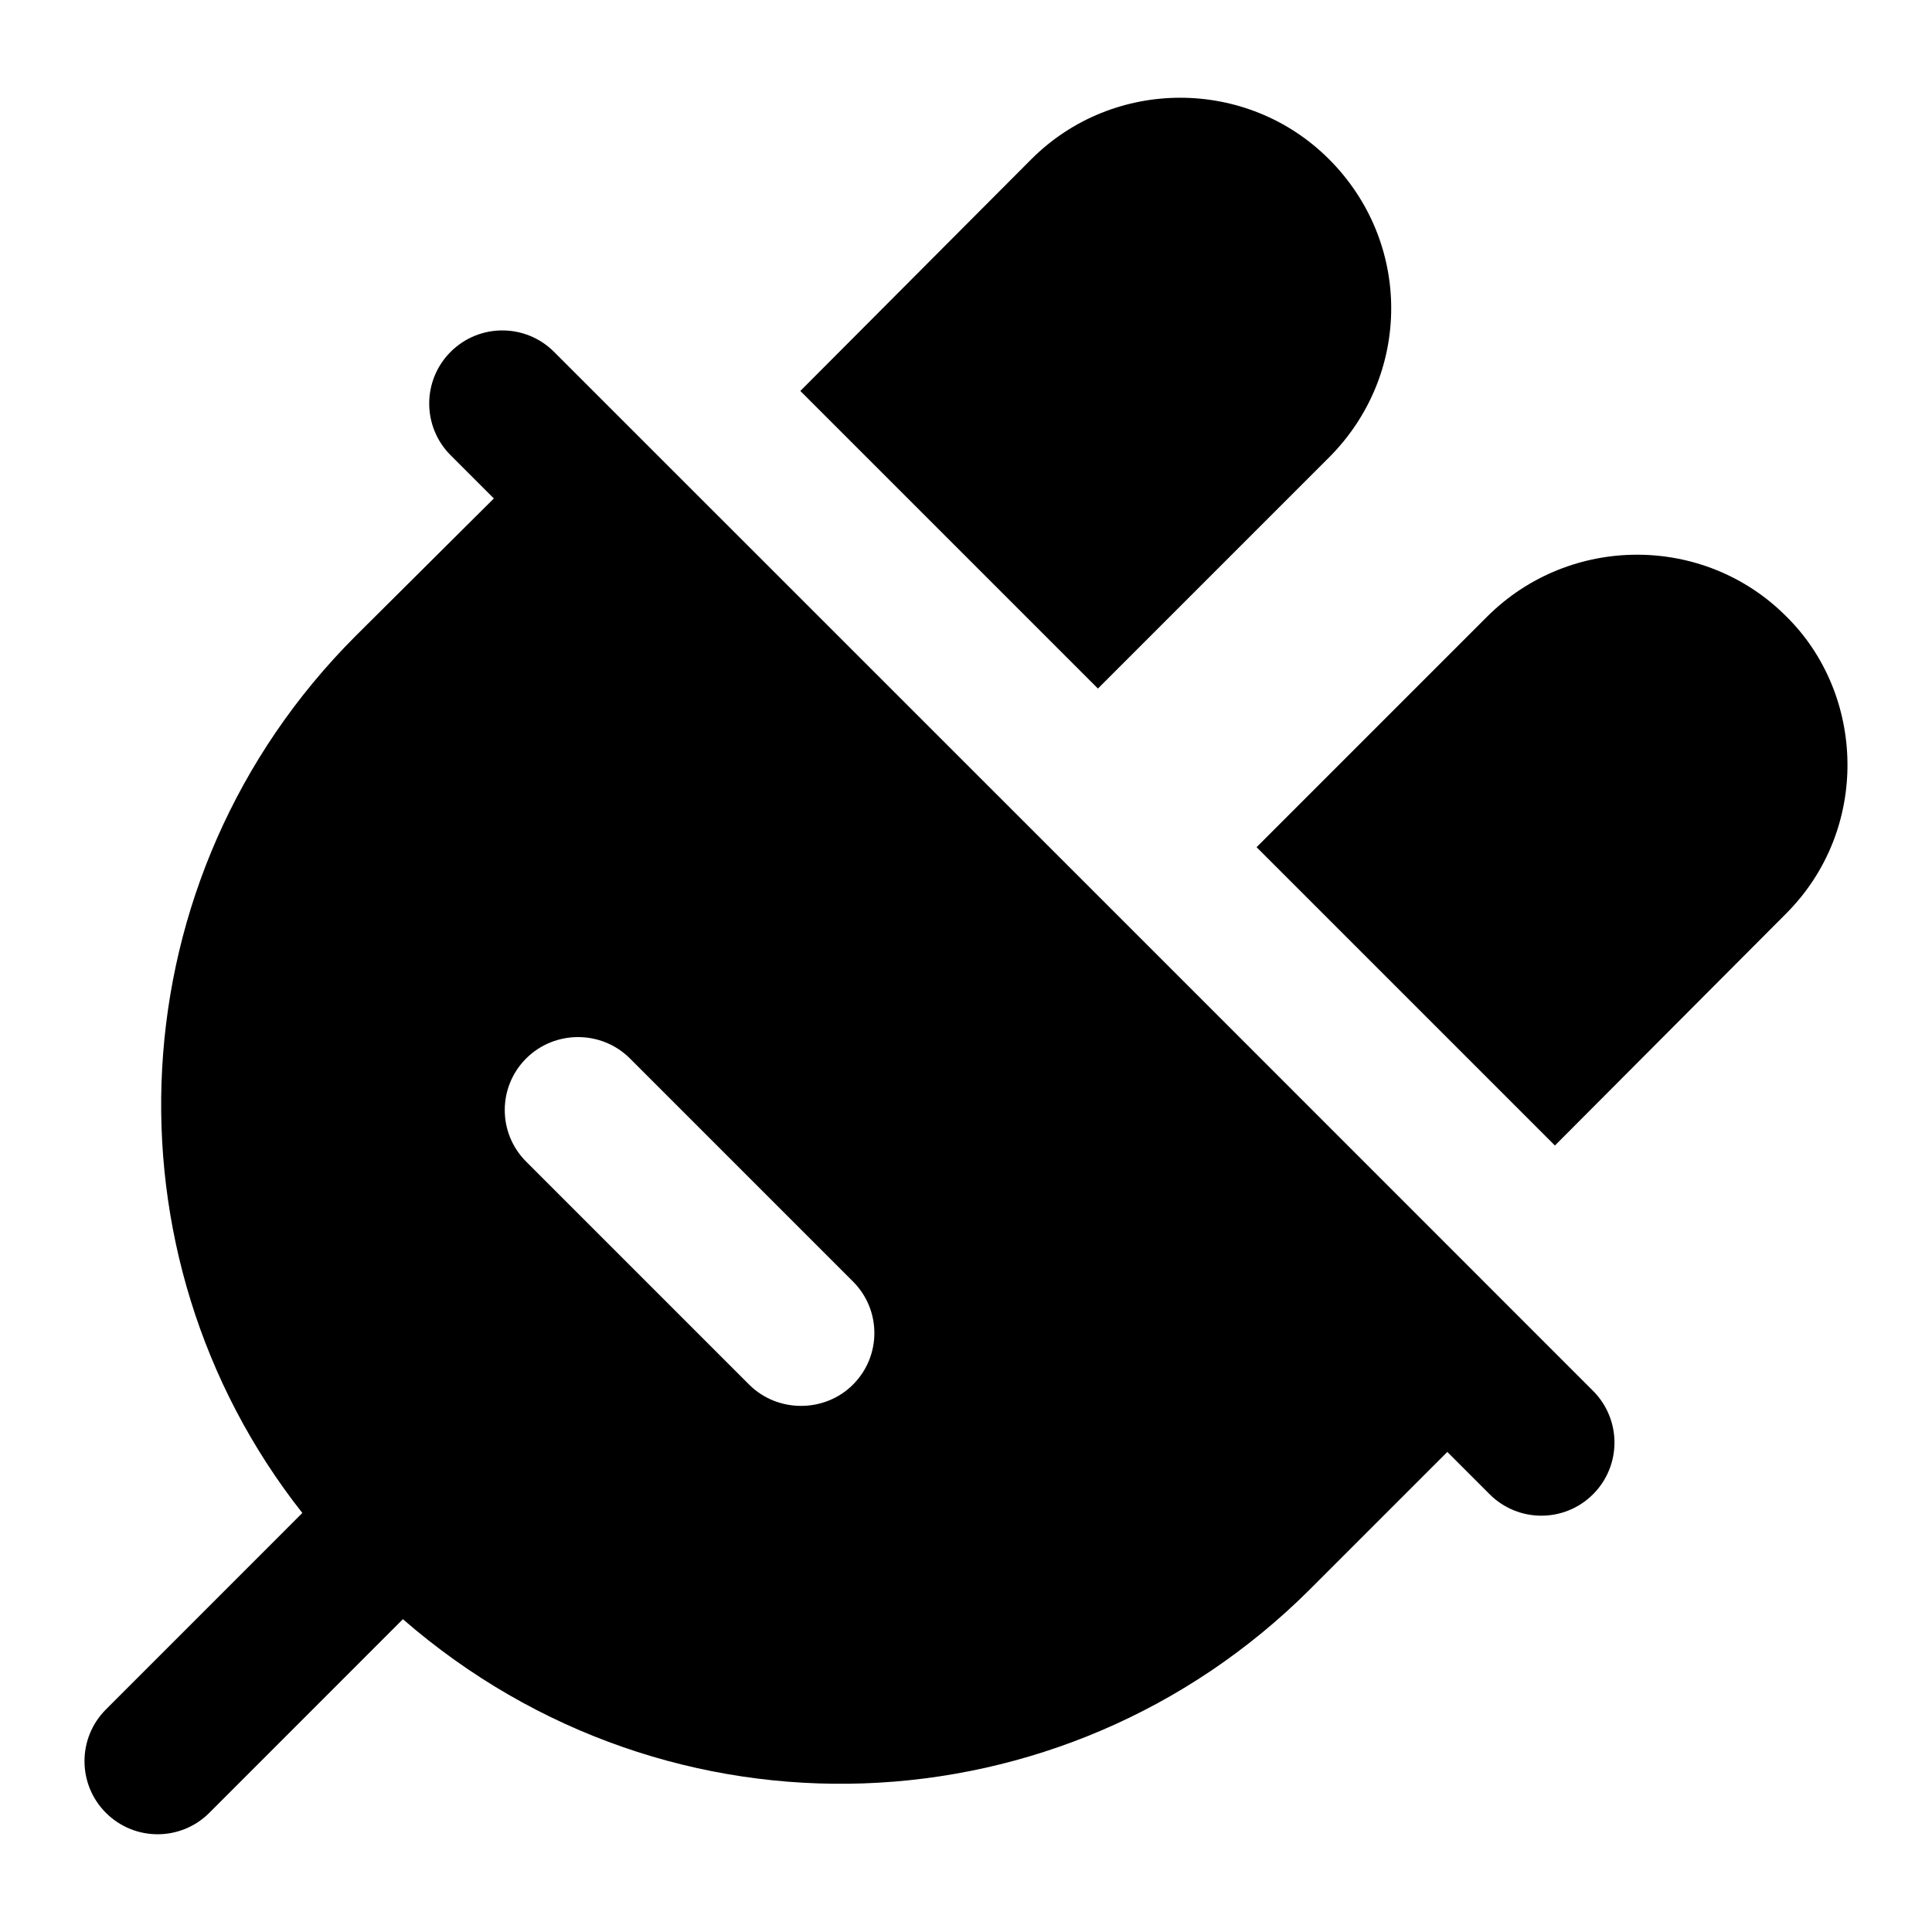
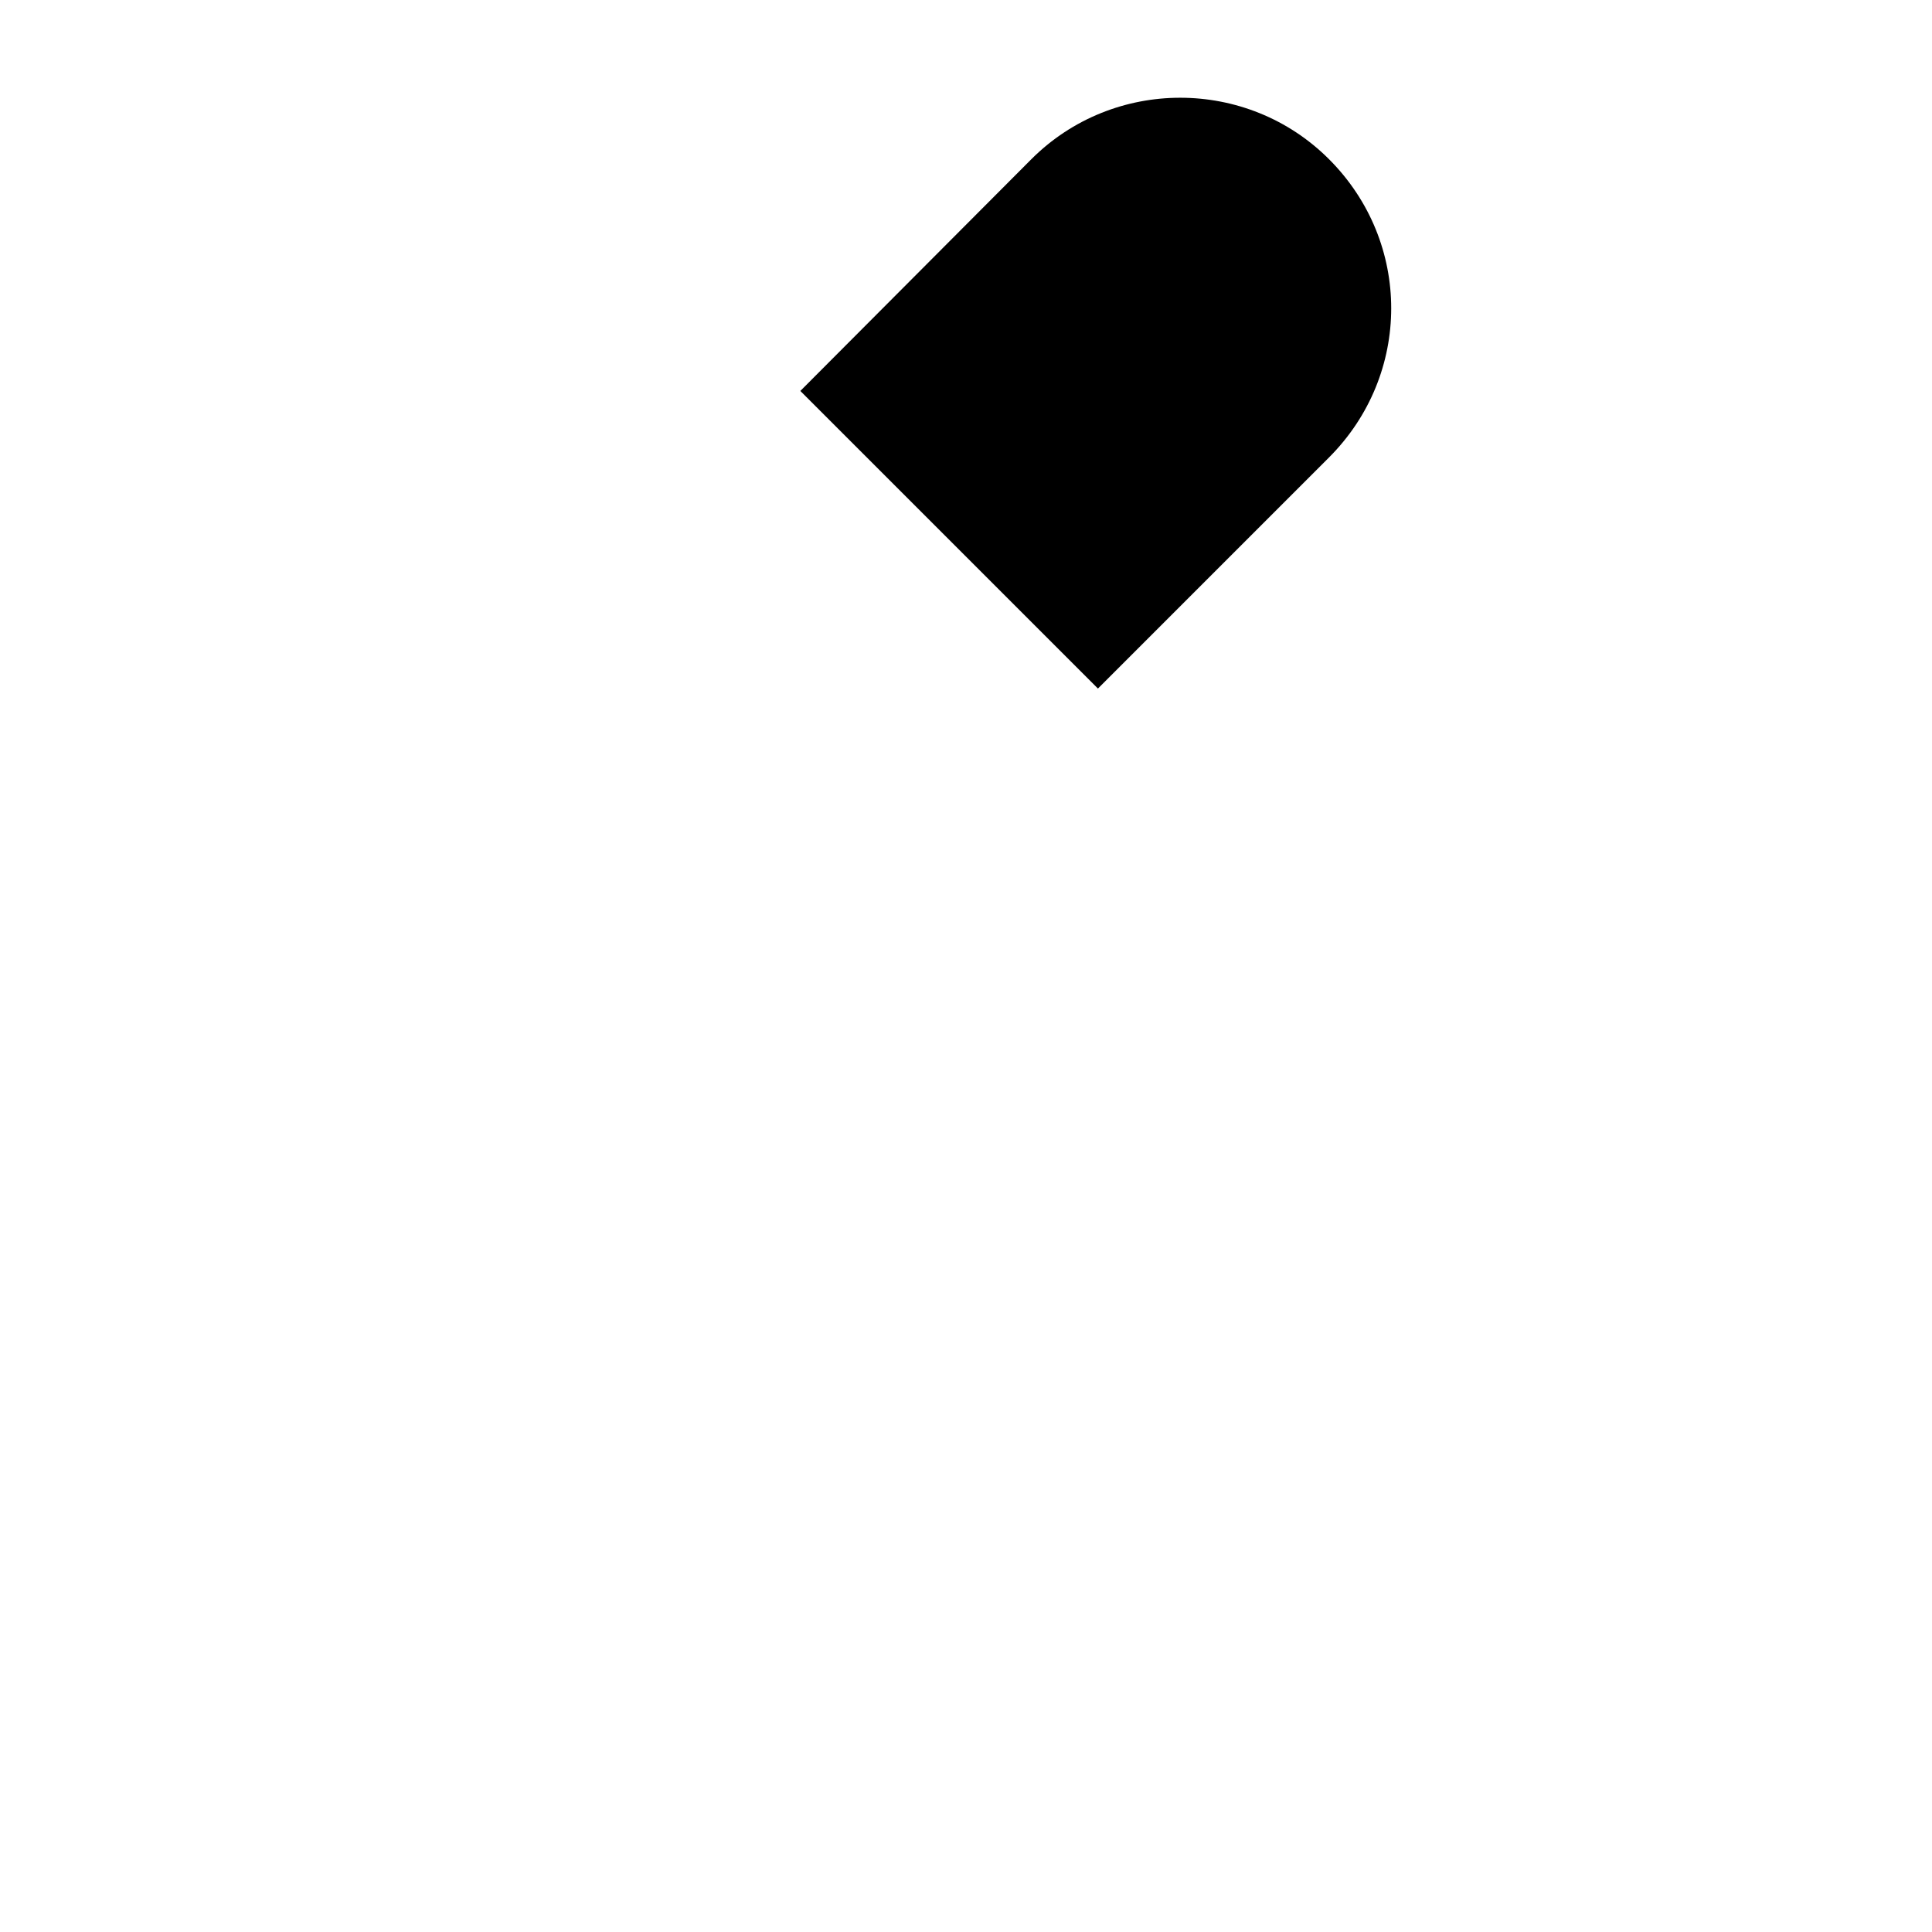
<svg xmlns="http://www.w3.org/2000/svg" fill="#000000" width="800px" height="800px" version="1.1" viewBox="144 144 512 512">
  <g>
-     <path d="m172.07 624.42c7.57 7.57 19.832 7.57 27.402 0l51.301-51.316c70.766 61.516 175.01 57.082 240.18-7.719l36.605-36.605 11.215 11.215c7.57 7.57 19.832 7.57 27.402 0 7.57-7.57 7.57-19.832 0-27.402-114.87-114.94-89.793-89.805-275.35-275.35-7.57-7.57-19.832-7.57-27.402 0-7.57 7.57-7.57 19.832 0 27.402l11.453 11.453-36.605 36.414c-63.879 63.883-68.18 163.96-14.148 232.44l-52.055 52.07c-7.566 7.57-7.566 19.828 0 27.398zm111.36-199.91c7.559-7.559 19.961-7.559 27.516 0l59.102 59.102c7.559 7.559 7.559 19.766 0 27.324-7.516 7.516-19.996 7.519-27.516 0l-59.102-59.102c-7.555-7.559-7.555-19.766 0-27.324z" />
    <path d="m417.33 186.18-61.234 61.426 78.867 78.867 61.23-61.234c21.965-21.965 22.012-57.051 0-79.059-21.699-21.703-57.16-21.703-78.863 0z" />
-     <path d="m538.24 307.28-61.23 61.23 79.062 79.059 61.23-61.426c22.391-22.391 21.062-58.195 0-78.867-21.703-21.699-57.164-21.699-79.062 0.004z" />
  </g>
</svg>